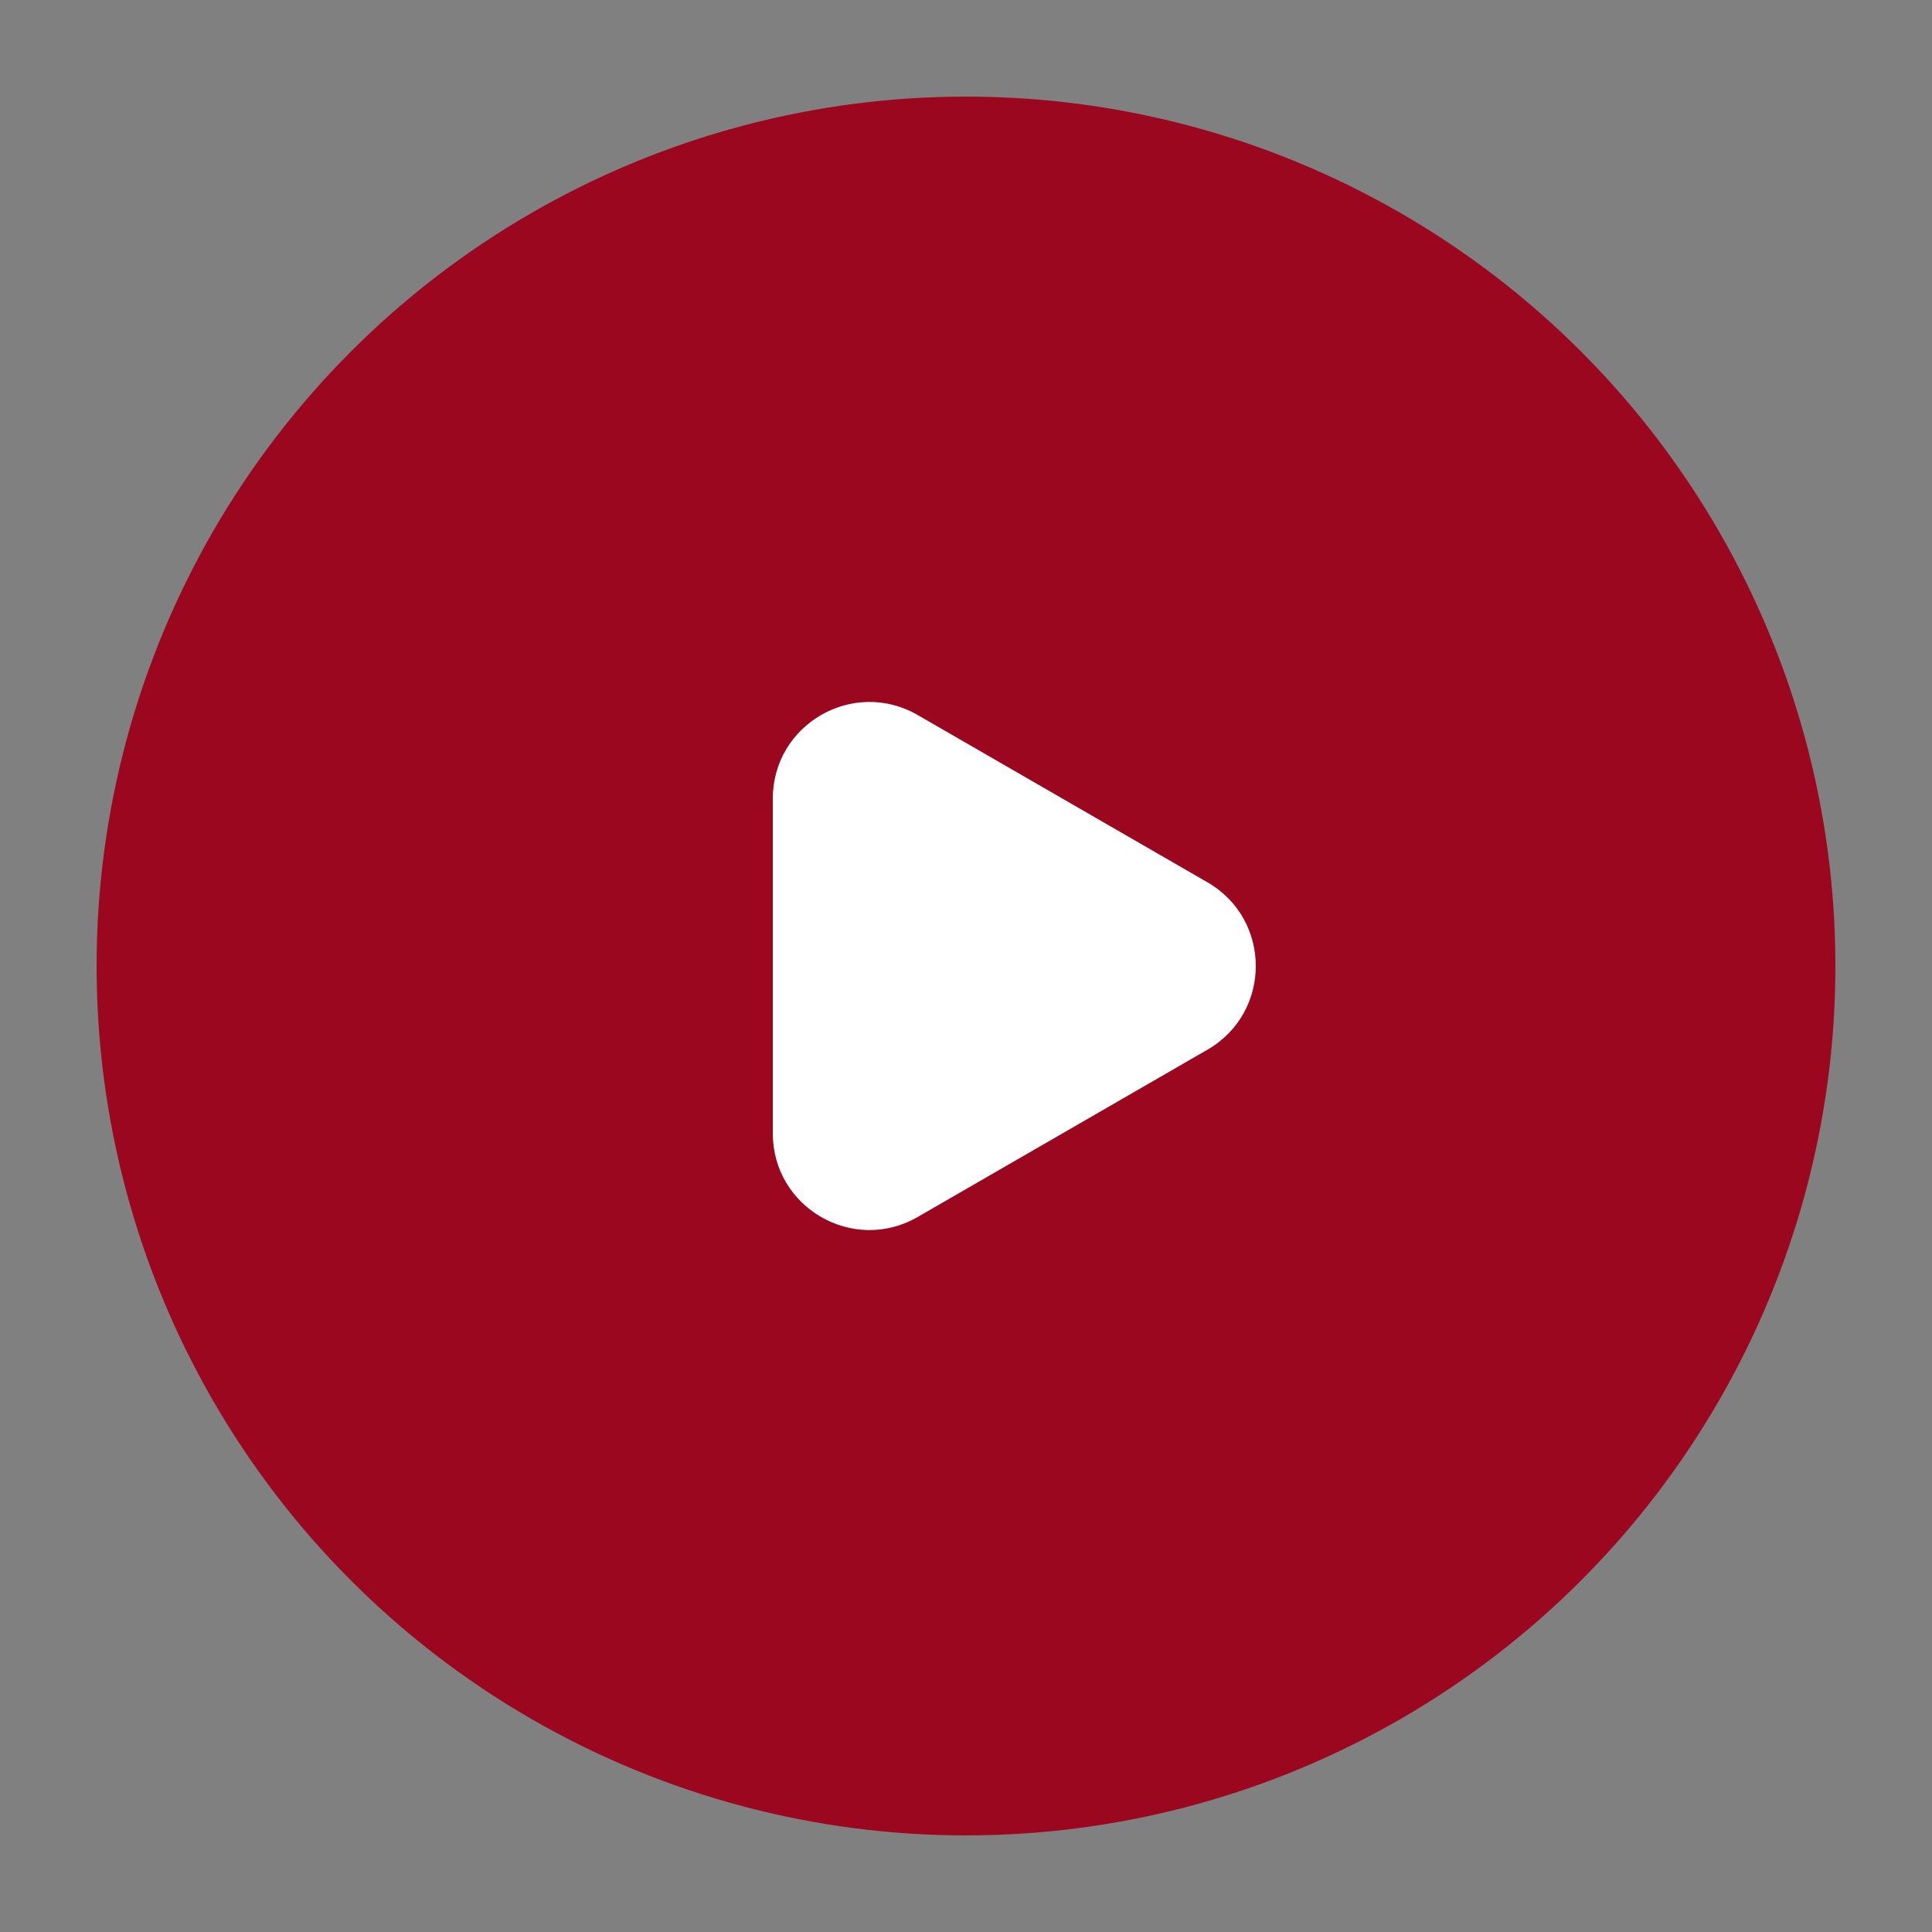
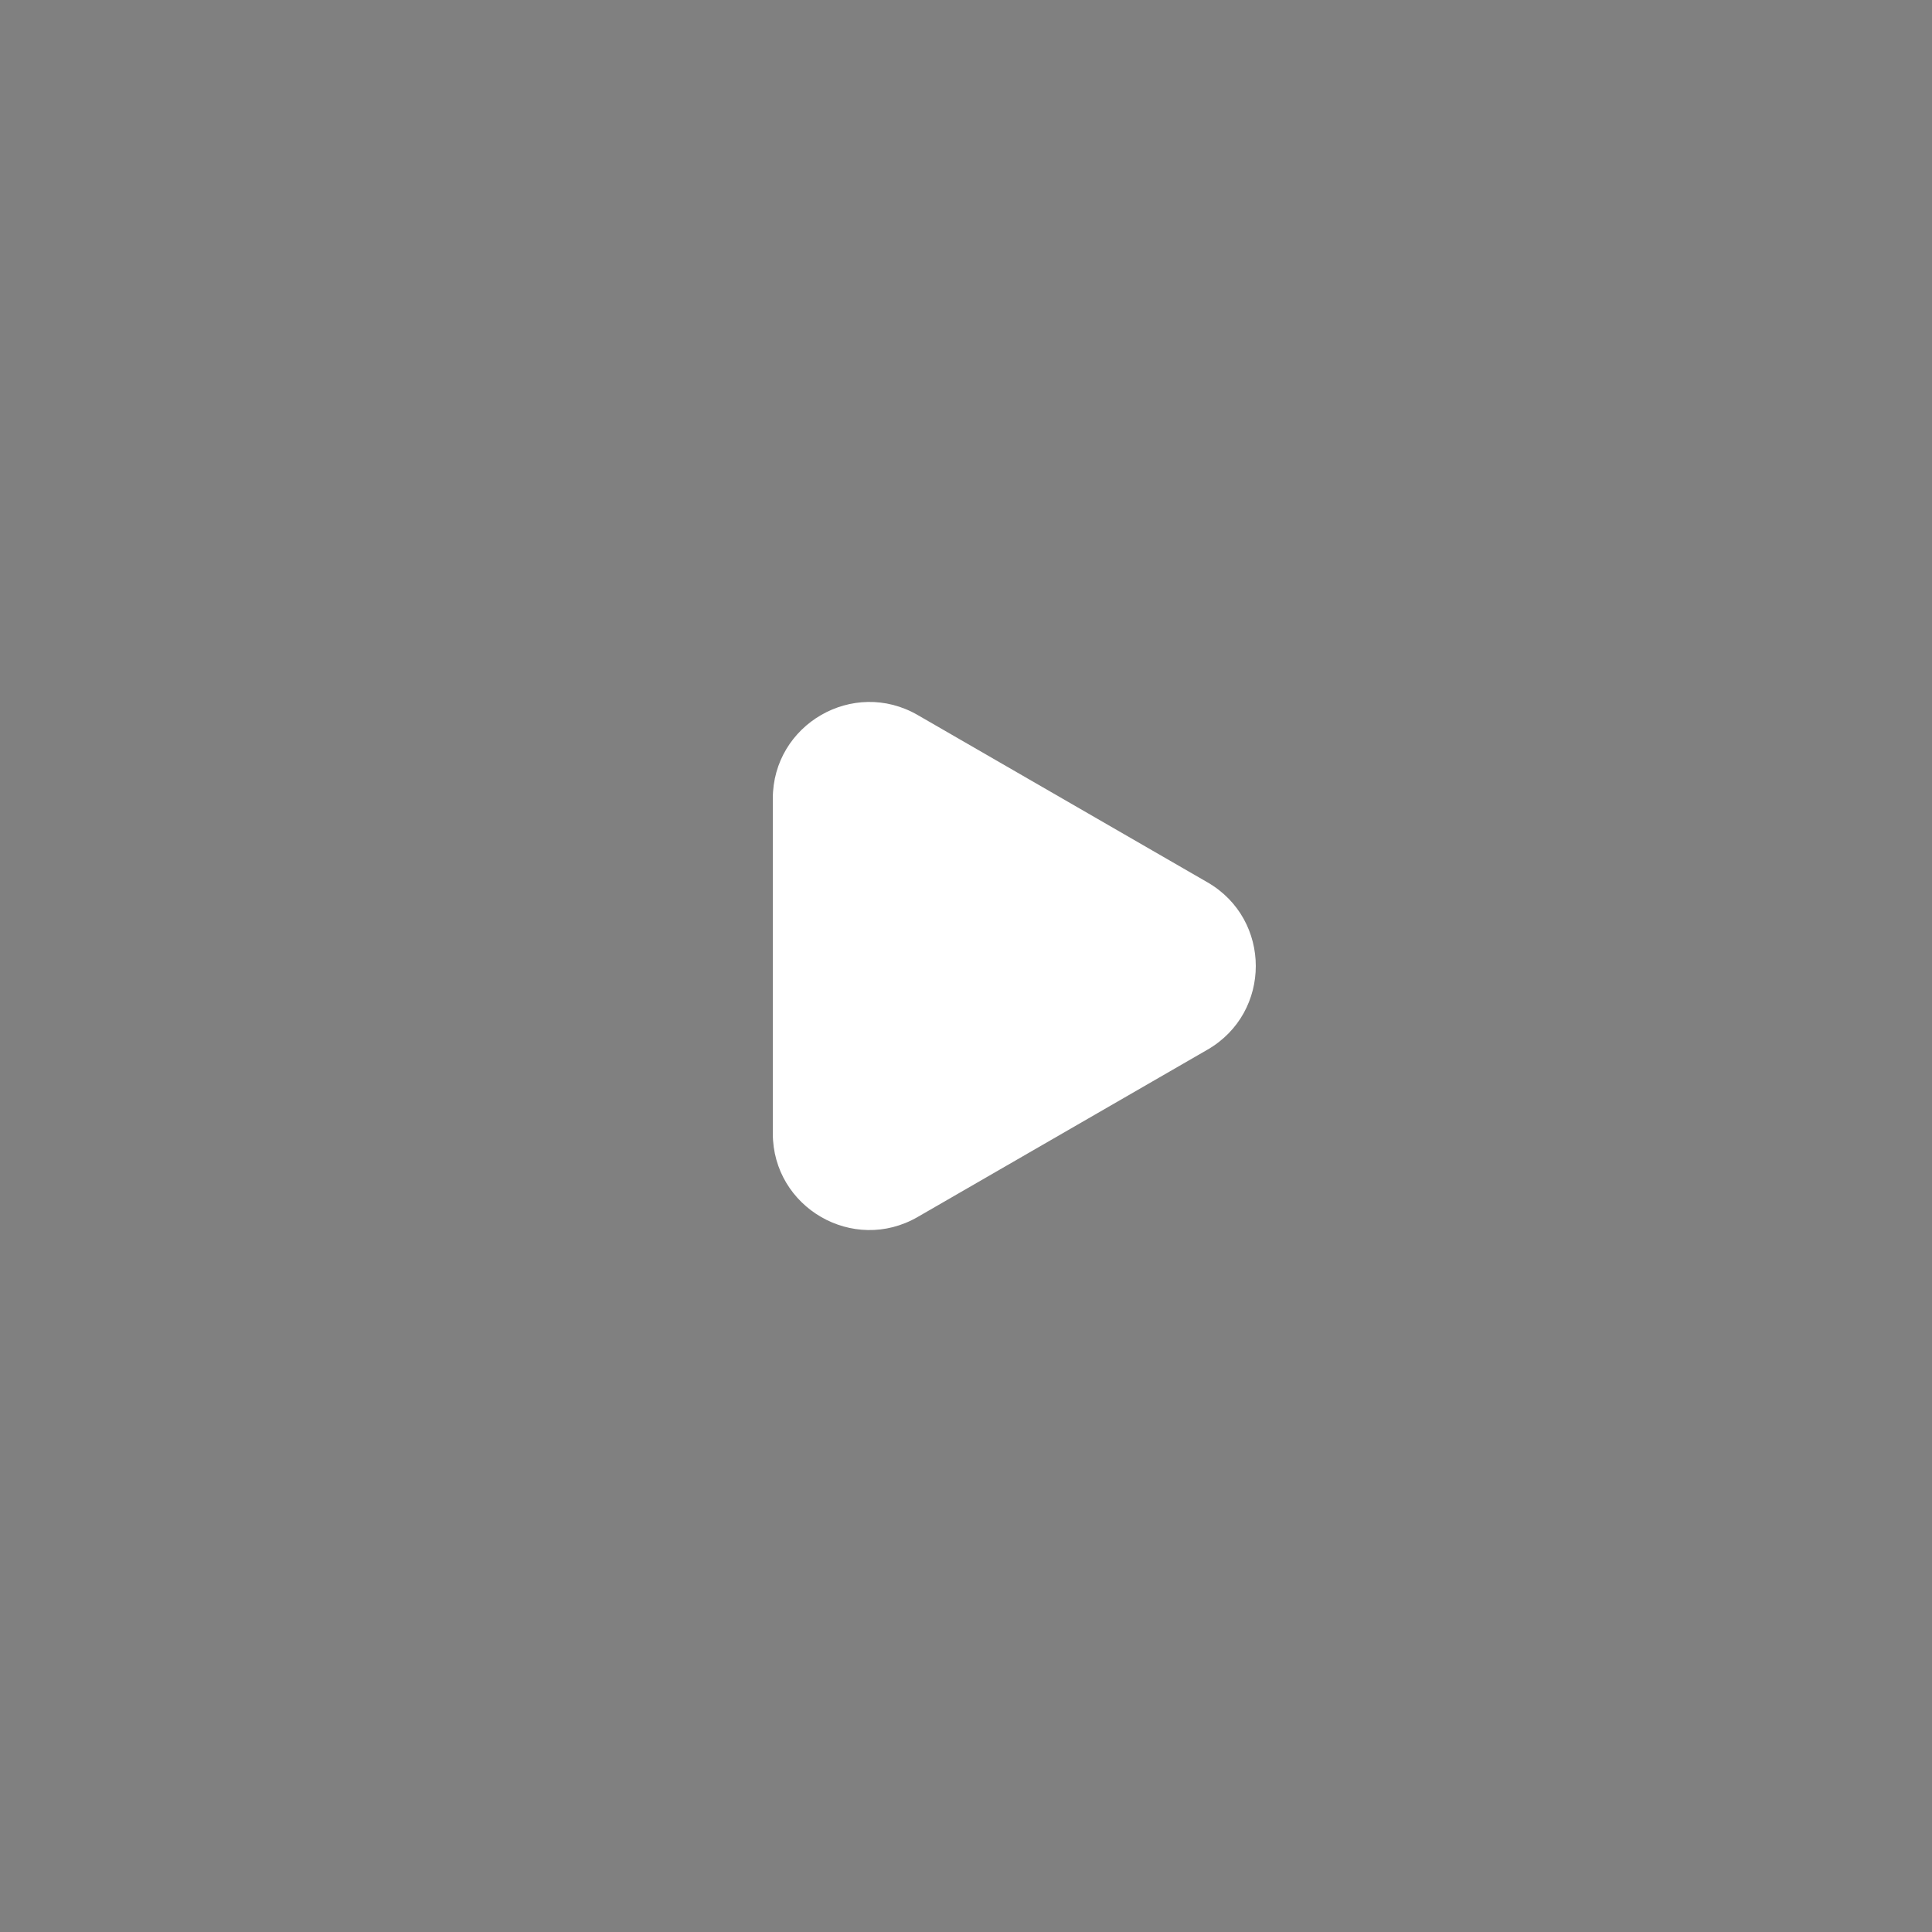
<svg xmlns="http://www.w3.org/2000/svg" width="40" height="40" viewBox="0 0 40 40" fill="none">
  <rect x="0" y="0" width="40" height="40" fill="#808080" stroke="none" />
-   <circle cx="20" cy="20" r="18" fill="#9c0720" />
-   <path d="M25 18.268C26.333 19.038 26.333 20.962 25 21.732L19 25.196C17.667 25.966 16 25.004 16 23.464V16.536C16 14.996 17.667 14.034 19 14.804L25 18.268Z" fill="white" />
+   <path d="M25 18.268C26.333 19.038 26.333 20.962 25 21.732L19 25.196C17.667 25.966 16 25.004 16 23.464V16.536C16 14.996 17.667 14.034 19 14.804L25 18.268" fill="white" />
</svg>